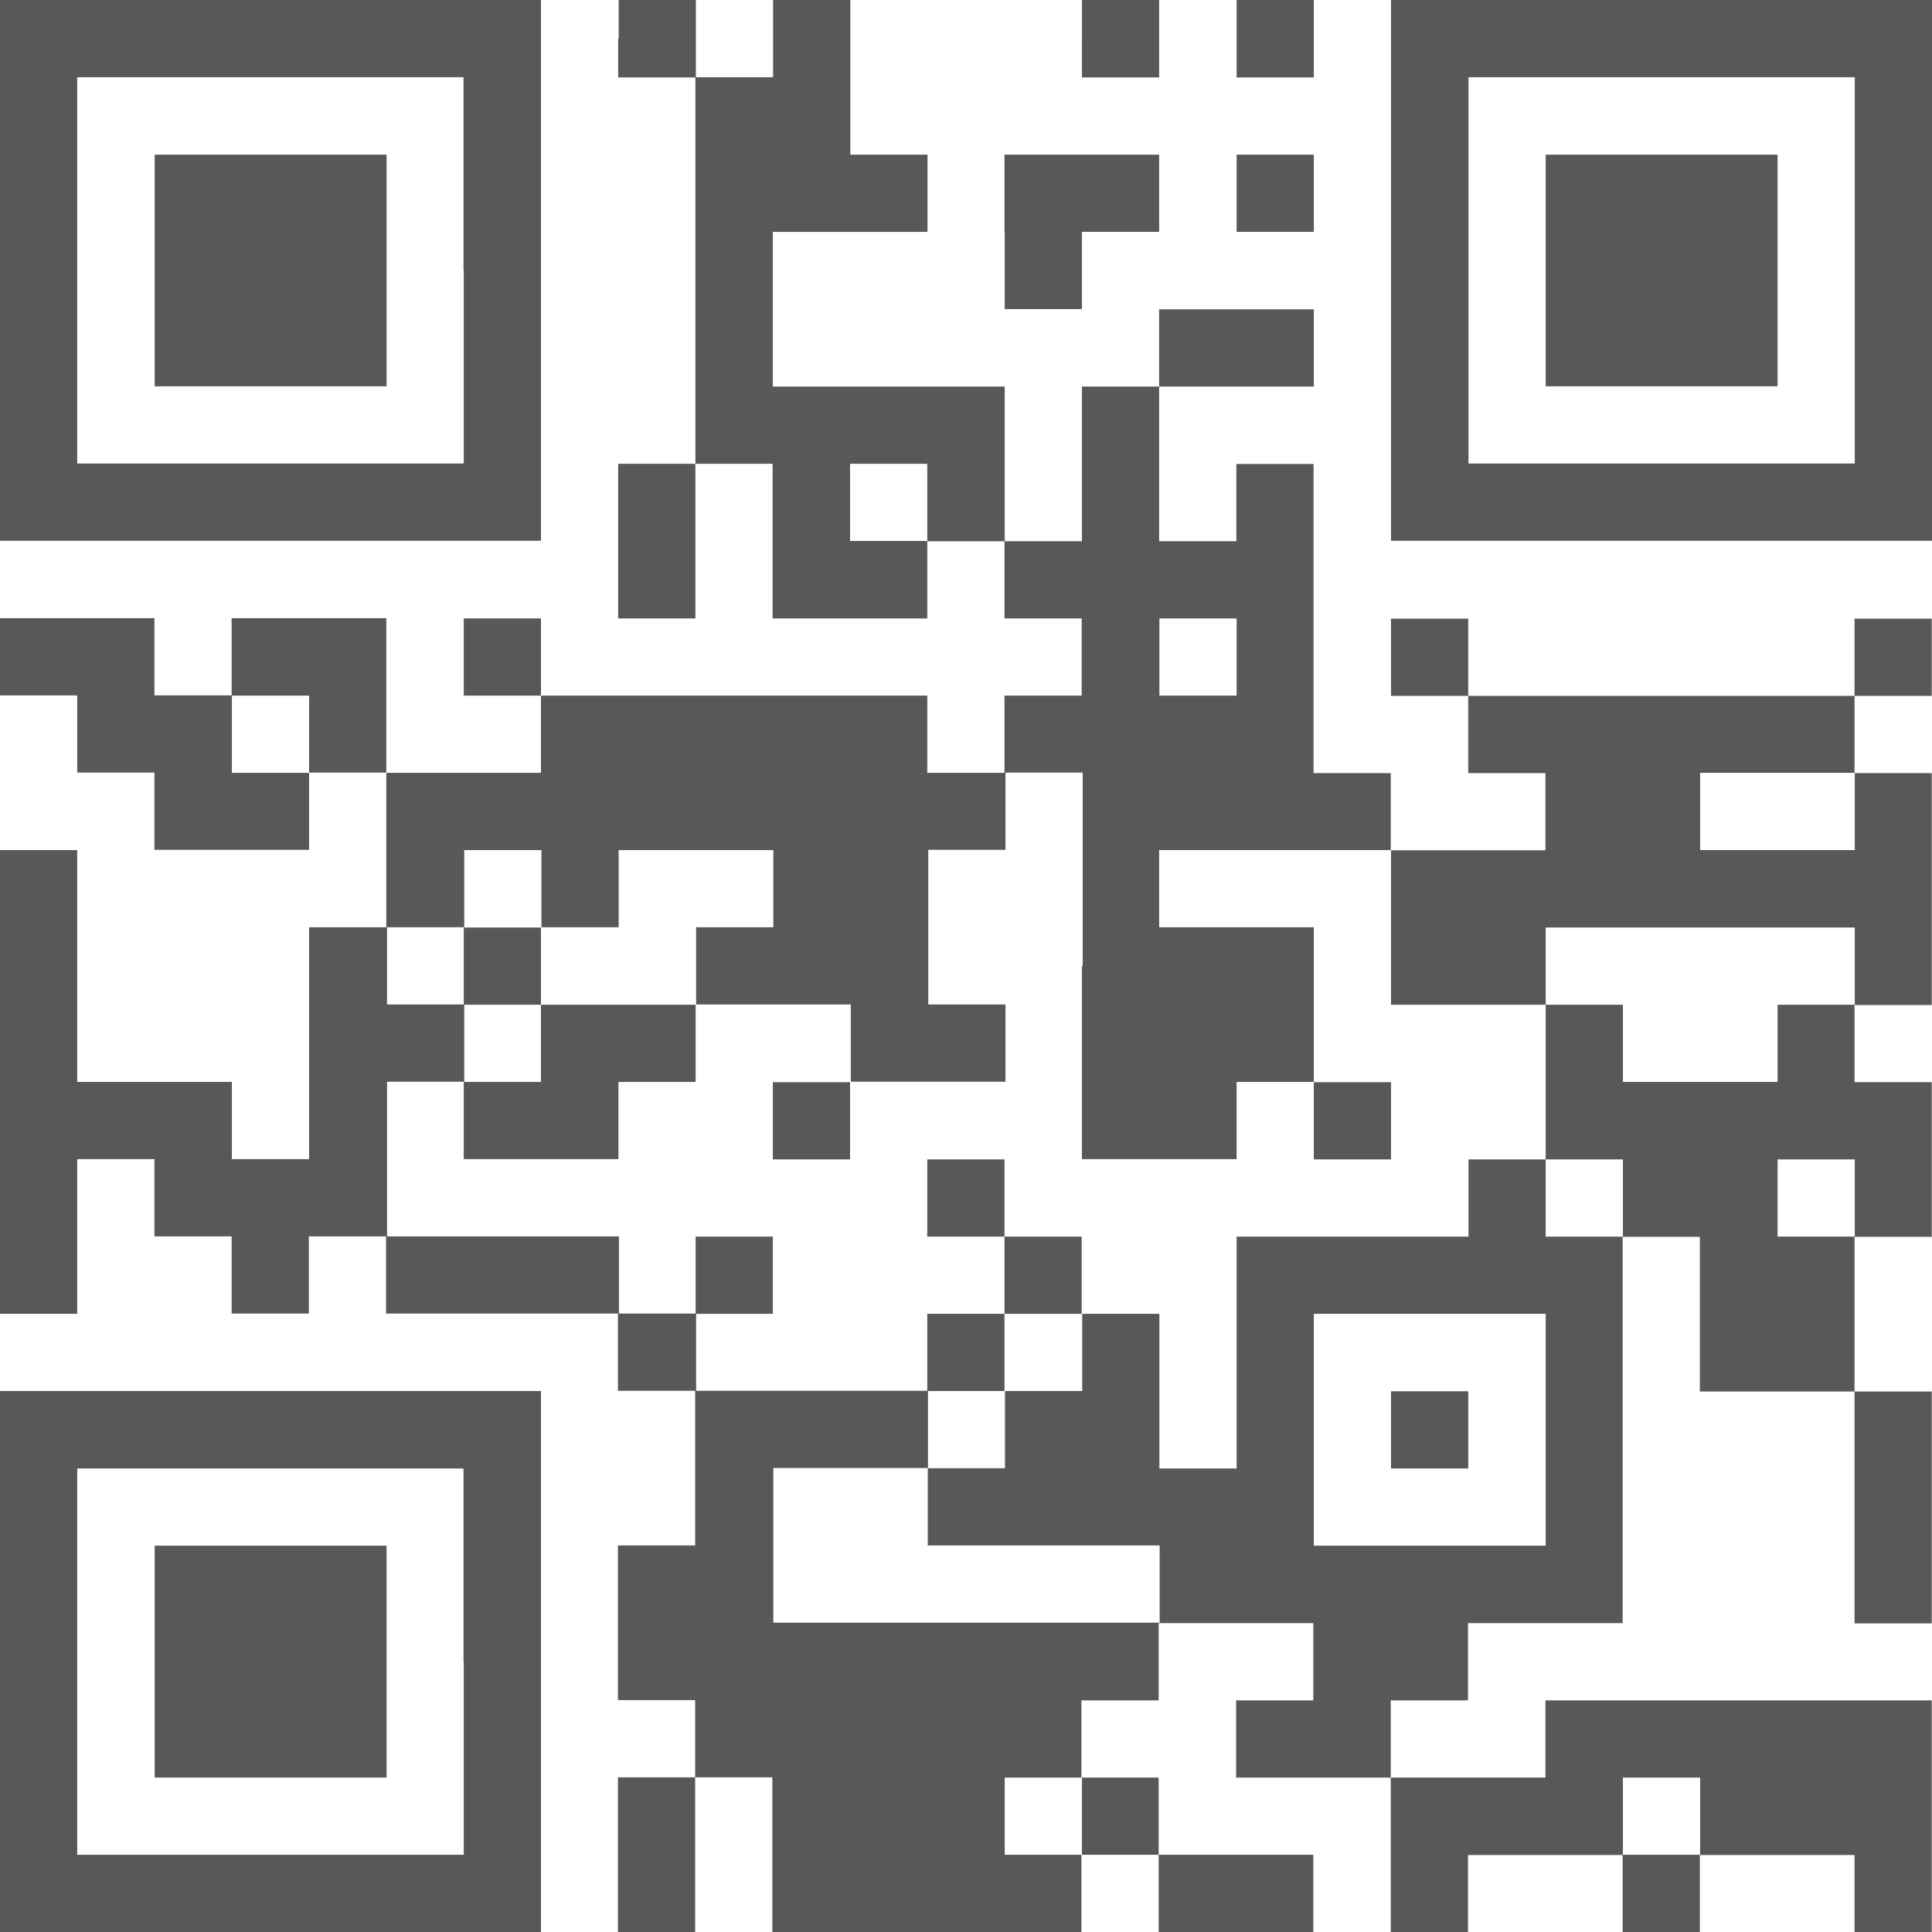
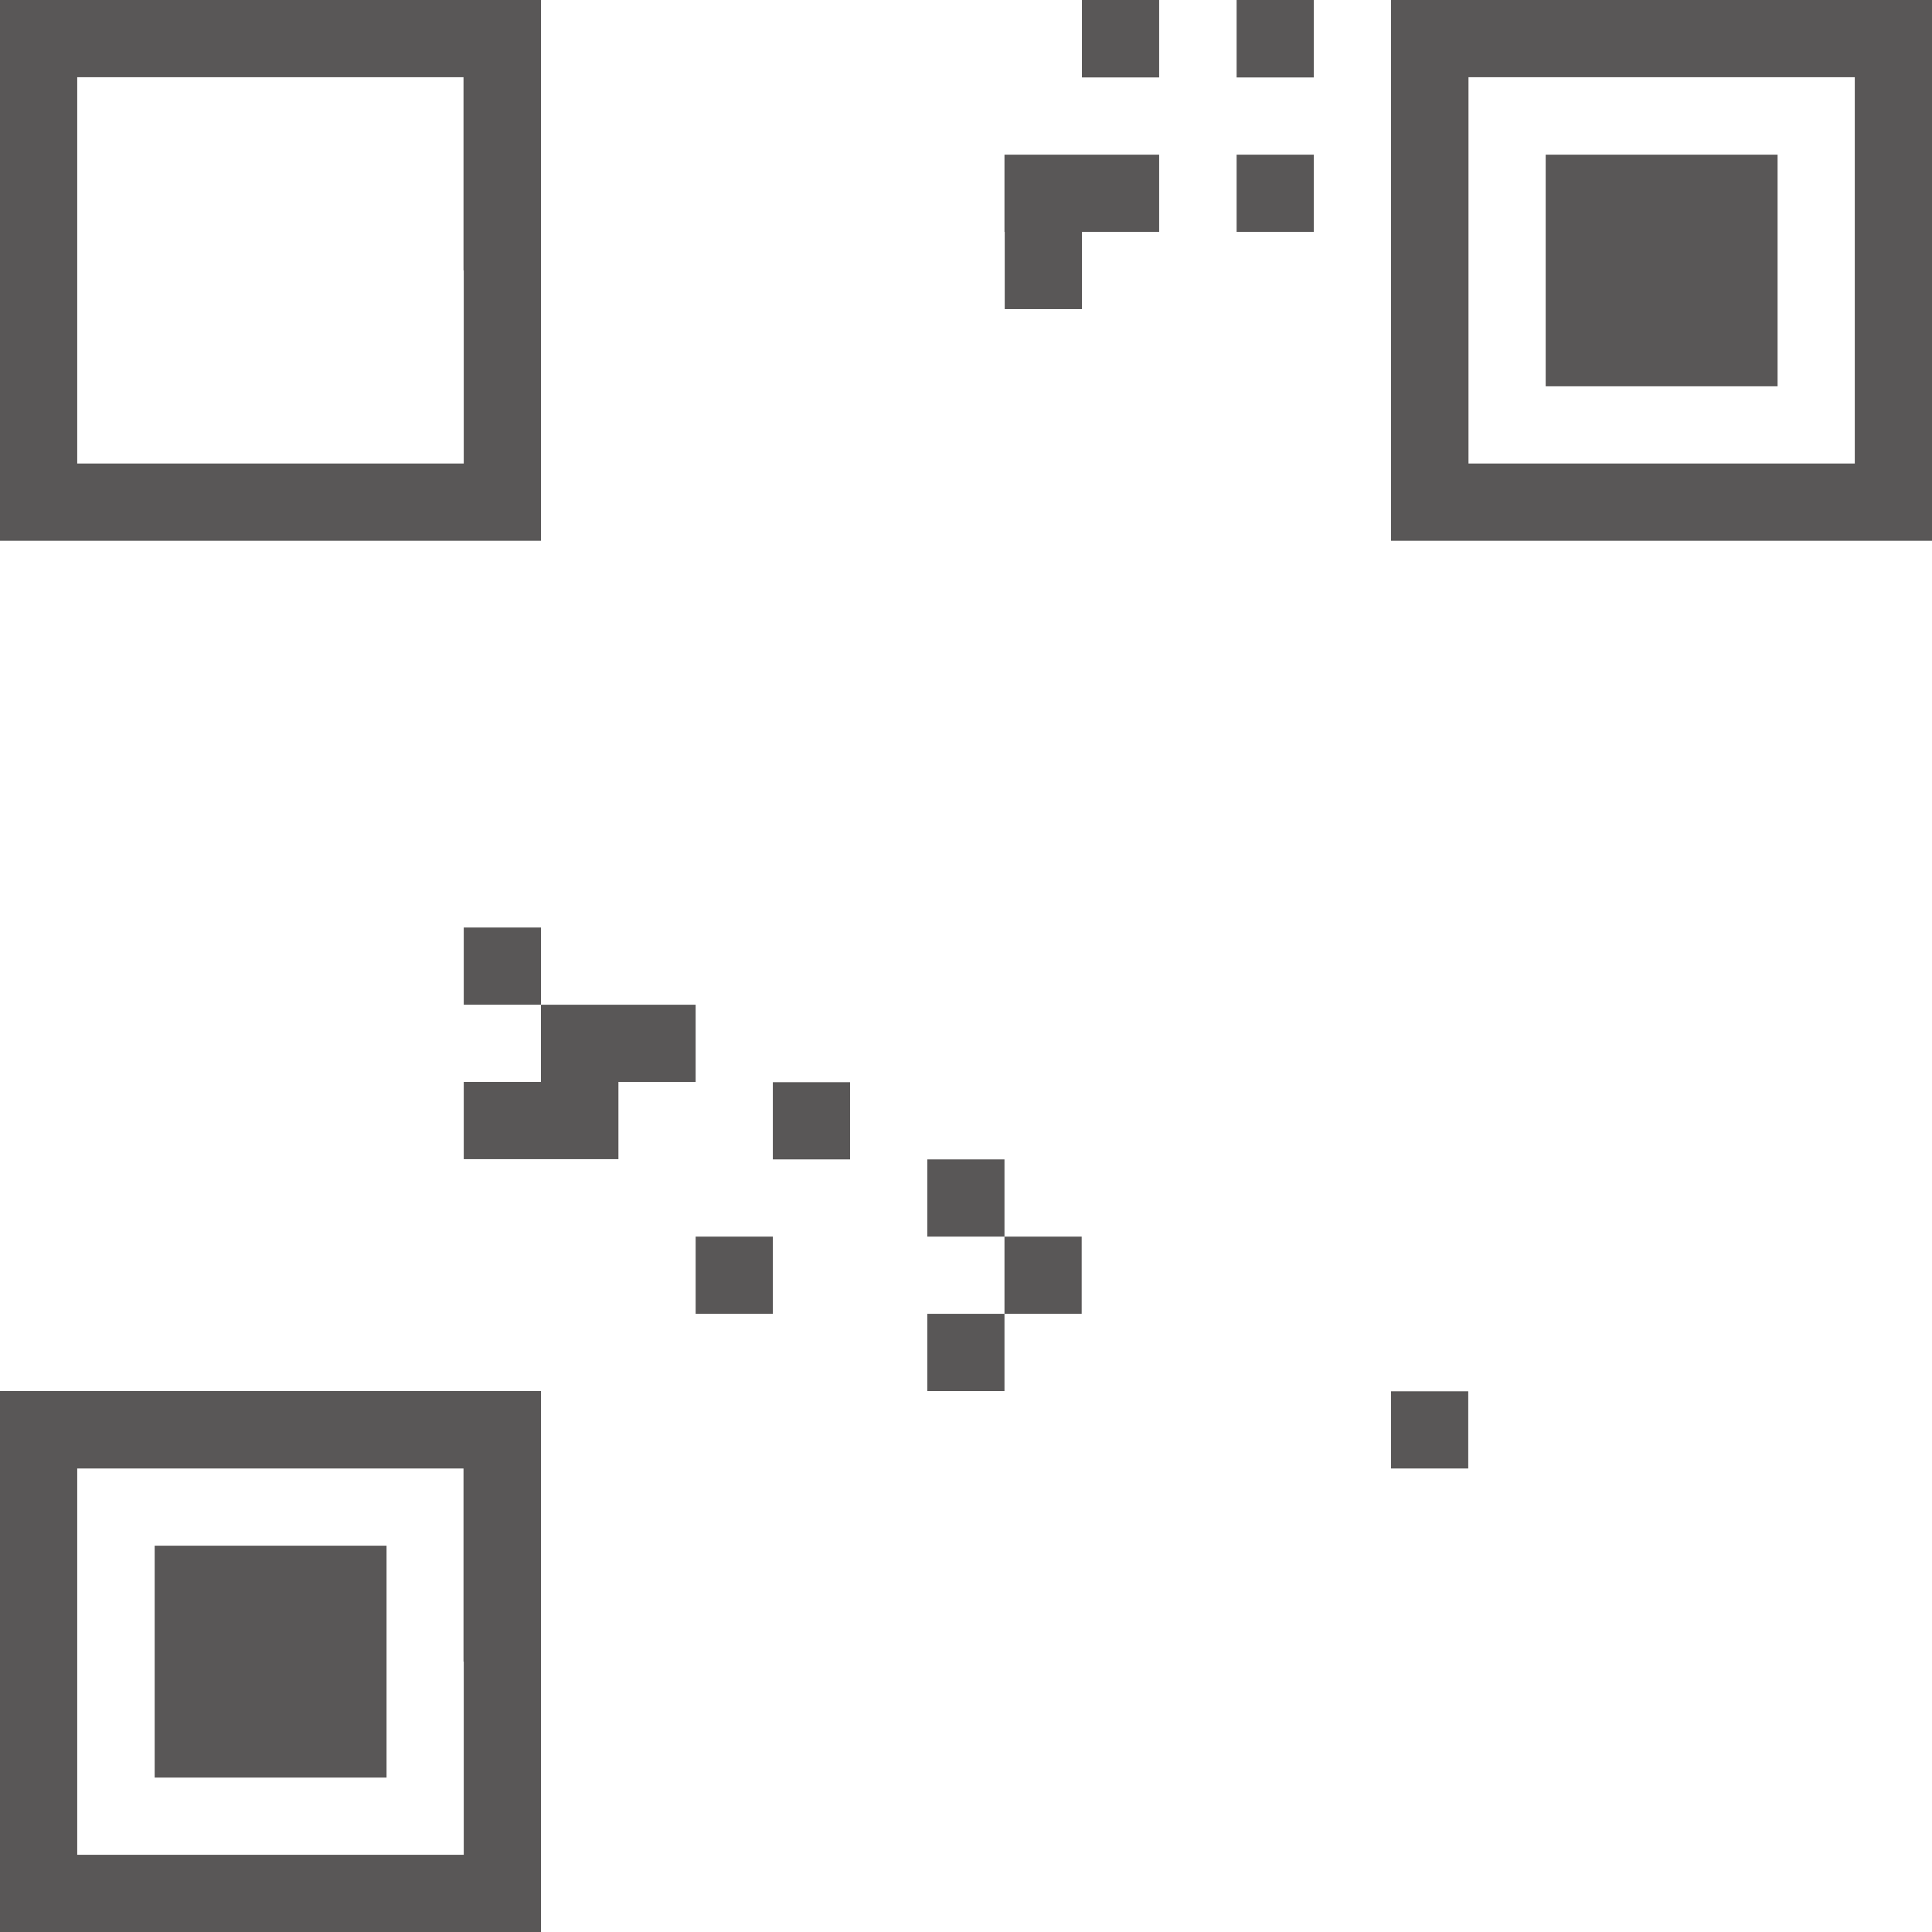
<svg xmlns="http://www.w3.org/2000/svg" id="_レイヤー_2" data-name="レイヤー 2" viewBox="0 0 78.82 78.82">
  <defs>
    <style>
      .cls-1 {
        fill: #595757;
        stroke-width: 0px;
      }
    </style>
  </defs>
  <g id="_レイヤー_1-2" data-name="レイヤー 1">
    <g>
      <path class="cls-1" d="M0,11.03v11.03h22.07V0H0v11.03ZM18.92,11.03v7.88H3.15V3.15h15.76v7.88Z" />
-       <path class="cls-1" d="M6.31,11.03v4.73h9.46V6.31H6.31v4.73Z" />
-       <path class="cls-1" d="M25.22,1.58v1.58h3.15v15.76h-3.15v6.31h3.15v-6.31h3.15v6.31h6.31v-3.15h3.15v3.15h3.15v3.15h-3.15v3.15h-3.15v-3.15h-15.76v-3.15h-3.15v3.15h3.15v3.15h-6.31v-6.31h-6.31v3.15h-3.15v-3.15H0v3.15h3.15v3.15h3.15v3.15h6.31v-3.15h3.15v6.31h-3.15v9.46h-3.15v-3.15H3.15v-9.46H0v18.92h3.15v-6.31h3.15v3.15h3.15v3.15h3.15v-3.15h3.15v3.15h9.46v3.15h3.15v6.31h-3.15v6.31h3.15v3.15h-3.15v6.31h3.15v-6.31h3.15v6.31h12.61v-3.15h3.15v3.15h6.31v-3.15h-6.31v-3.15h-3.15v-3.15h3.15v-3.15h6.31v3.15h-3.15v3.15h6.31v6.31h3.15v-3.15h6.31v3.15h3.15v-3.15h6.31v3.15h3.15v-9.46h-15.76v3.15h-6.31v-3.15h3.15v-3.15h6.31v-15.76h3.15v6.31h6.31v9.46h3.15v-9.46h-3.15v-6.31h3.15v-6.31h-3.15v-3.15h3.15v-9.46h-3.15v-3.15h3.15v-3.15h-3.15v3.15h-15.76v-3.15h-3.15v3.15h3.15v3.15h3.15v3.15h-6.31v-3.15h-3.15v-12.61h-3.15v3.15h-3.15v-6.31h6.31v-3.15h-6.31v3.15h-3.15v6.31h-3.15v-6.31h-9.46v-6.31h6.31v-3.15h-3.15V0h-3.15v3.15h-3.15V0h-3.15v1.58ZM37.83,20.49v1.58h-3.15v-3.15h3.15v1.58ZM50.45,26.8v1.58h-3.15v-3.15h3.15v1.58ZM12.61,29.95v1.58h-3.15v-3.15h3.15v1.58ZM44.14,39.41v7.88h6.31v-3.15h3.15v-6.31h-6.31v-3.15h9.46v6.31h6.31v-3.15h12.61v3.15h-3.15v3.15h-6.31v-3.15h-3.15v6.31h3.15v3.15h-3.15v-3.15h-3.15v3.15h-9.46v9.46h-3.15v-6.31h-3.15v3.15h-3.15v3.15h-3.15v3.15h9.46v3.15h-15.76v-6.31h6.31v-3.15h-9.46v-3.15h-3.15v-3.15h-9.46v-6.31h3.15v-3.15h-3.15v-3.15h3.15v-3.15h3.15v3.15h3.15v-3.15h6.31v3.15h-3.15v3.15h6.31v3.15h6.31v-3.15h-3.15v-6.31h3.15v-3.15h3.15v7.88ZM75.67,33.1v1.58h-6.31v-3.15h6.31v1.58ZM75.67,48.87v1.58h-3.15v-3.15h3.15v1.58ZM63.06,58.33v4.73h-9.46v-9.46h9.46v4.73ZM44.14,74.09v1.58h-3.15v-3.15h3.15v1.58ZM69.36,74.09v1.58h-3.15v-3.15h3.15v1.58Z" />
      <path class="cls-1" d="M18.92,39.41v1.58h3.15v3.15h-3.15v3.15h6.31v-3.15h3.15v-3.15h-6.31v-3.15h-3.15v1.58Z" />
      <path class="cls-1" d="M31.53,45.72v1.58h3.15v-3.15h-3.15v1.58Z" />
-       <path class="cls-1" d="M53.6,45.72v1.58h3.15v-3.15h-3.15v1.58Z" />
      <path class="cls-1" d="M37.83,48.87v1.58h3.15v3.15h-3.15v3.15h3.15v-3.15h3.15v-3.15h-3.15v-3.15h-3.15v1.58Z" />
      <path class="cls-1" d="M28.38,52.02v1.58h3.15v-3.15h-3.15v1.58Z" />
      <path class="cls-1" d="M56.75,58.33v1.58h3.15v-3.15h-3.15v1.58Z" />
      <path class="cls-1" d="M44.14,1.58v1.58h3.15V0h-3.15v1.58Z" />
      <path class="cls-1" d="M50.45,1.58v1.58h3.15V0h-3.15v1.58Z" />
      <path class="cls-1" d="M56.75,11.03v11.03h22.07V0h-22.07v11.03ZM75.67,11.03v7.88h-15.76V3.15h15.76v7.88Z" />
      <path class="cls-1" d="M63.06,11.03v4.73h9.46V6.31h-9.46v4.73Z" />
      <path class="cls-1" d="M40.99,9.46v3.15h3.15v-3.15h3.15v-3.15h-6.31v3.15Z" />
      <path class="cls-1" d="M50.45,7.88v1.58h3.15v-3.15h-3.15v1.58Z" />
      <path class="cls-1" d="M0,67.79v11.03h22.07v-22.07H0v11.03ZM18.92,67.79v7.88H3.15v-15.76h15.76v7.88Z" />
      <path class="cls-1" d="M6.31,67.79v4.73h9.46v-9.46H6.31v4.73Z" />
    </g>
  </g>
</svg>